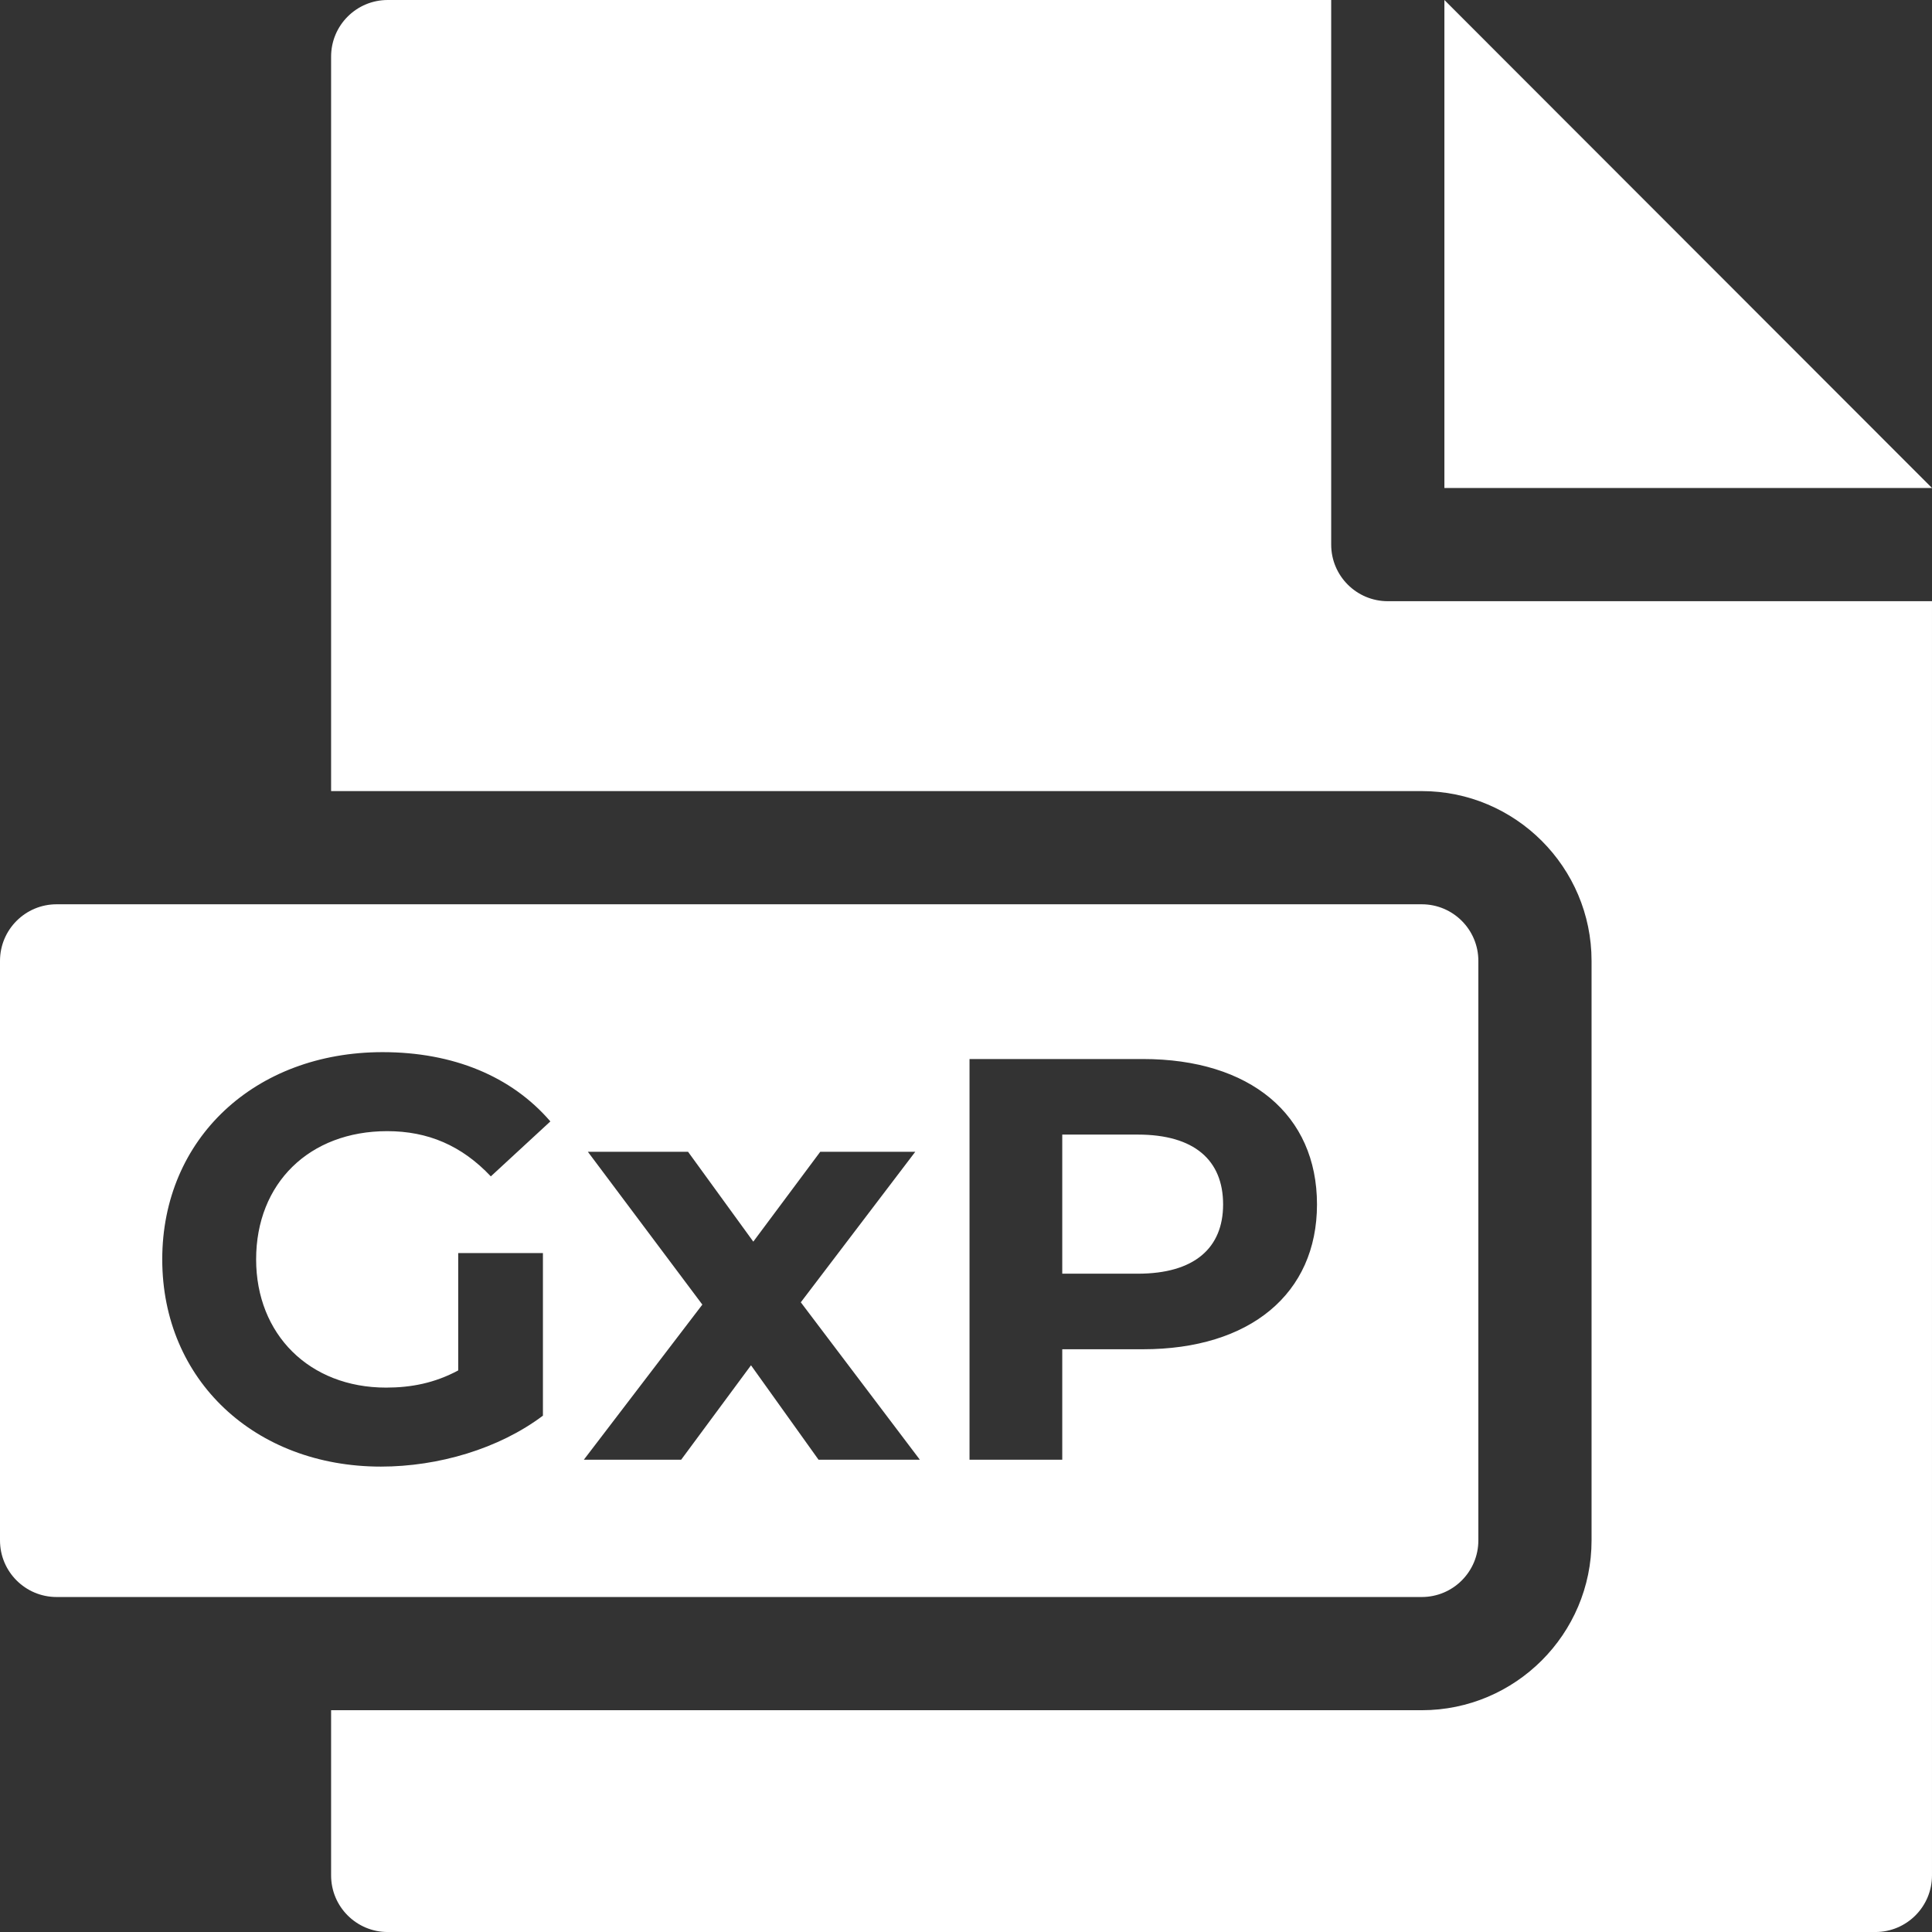
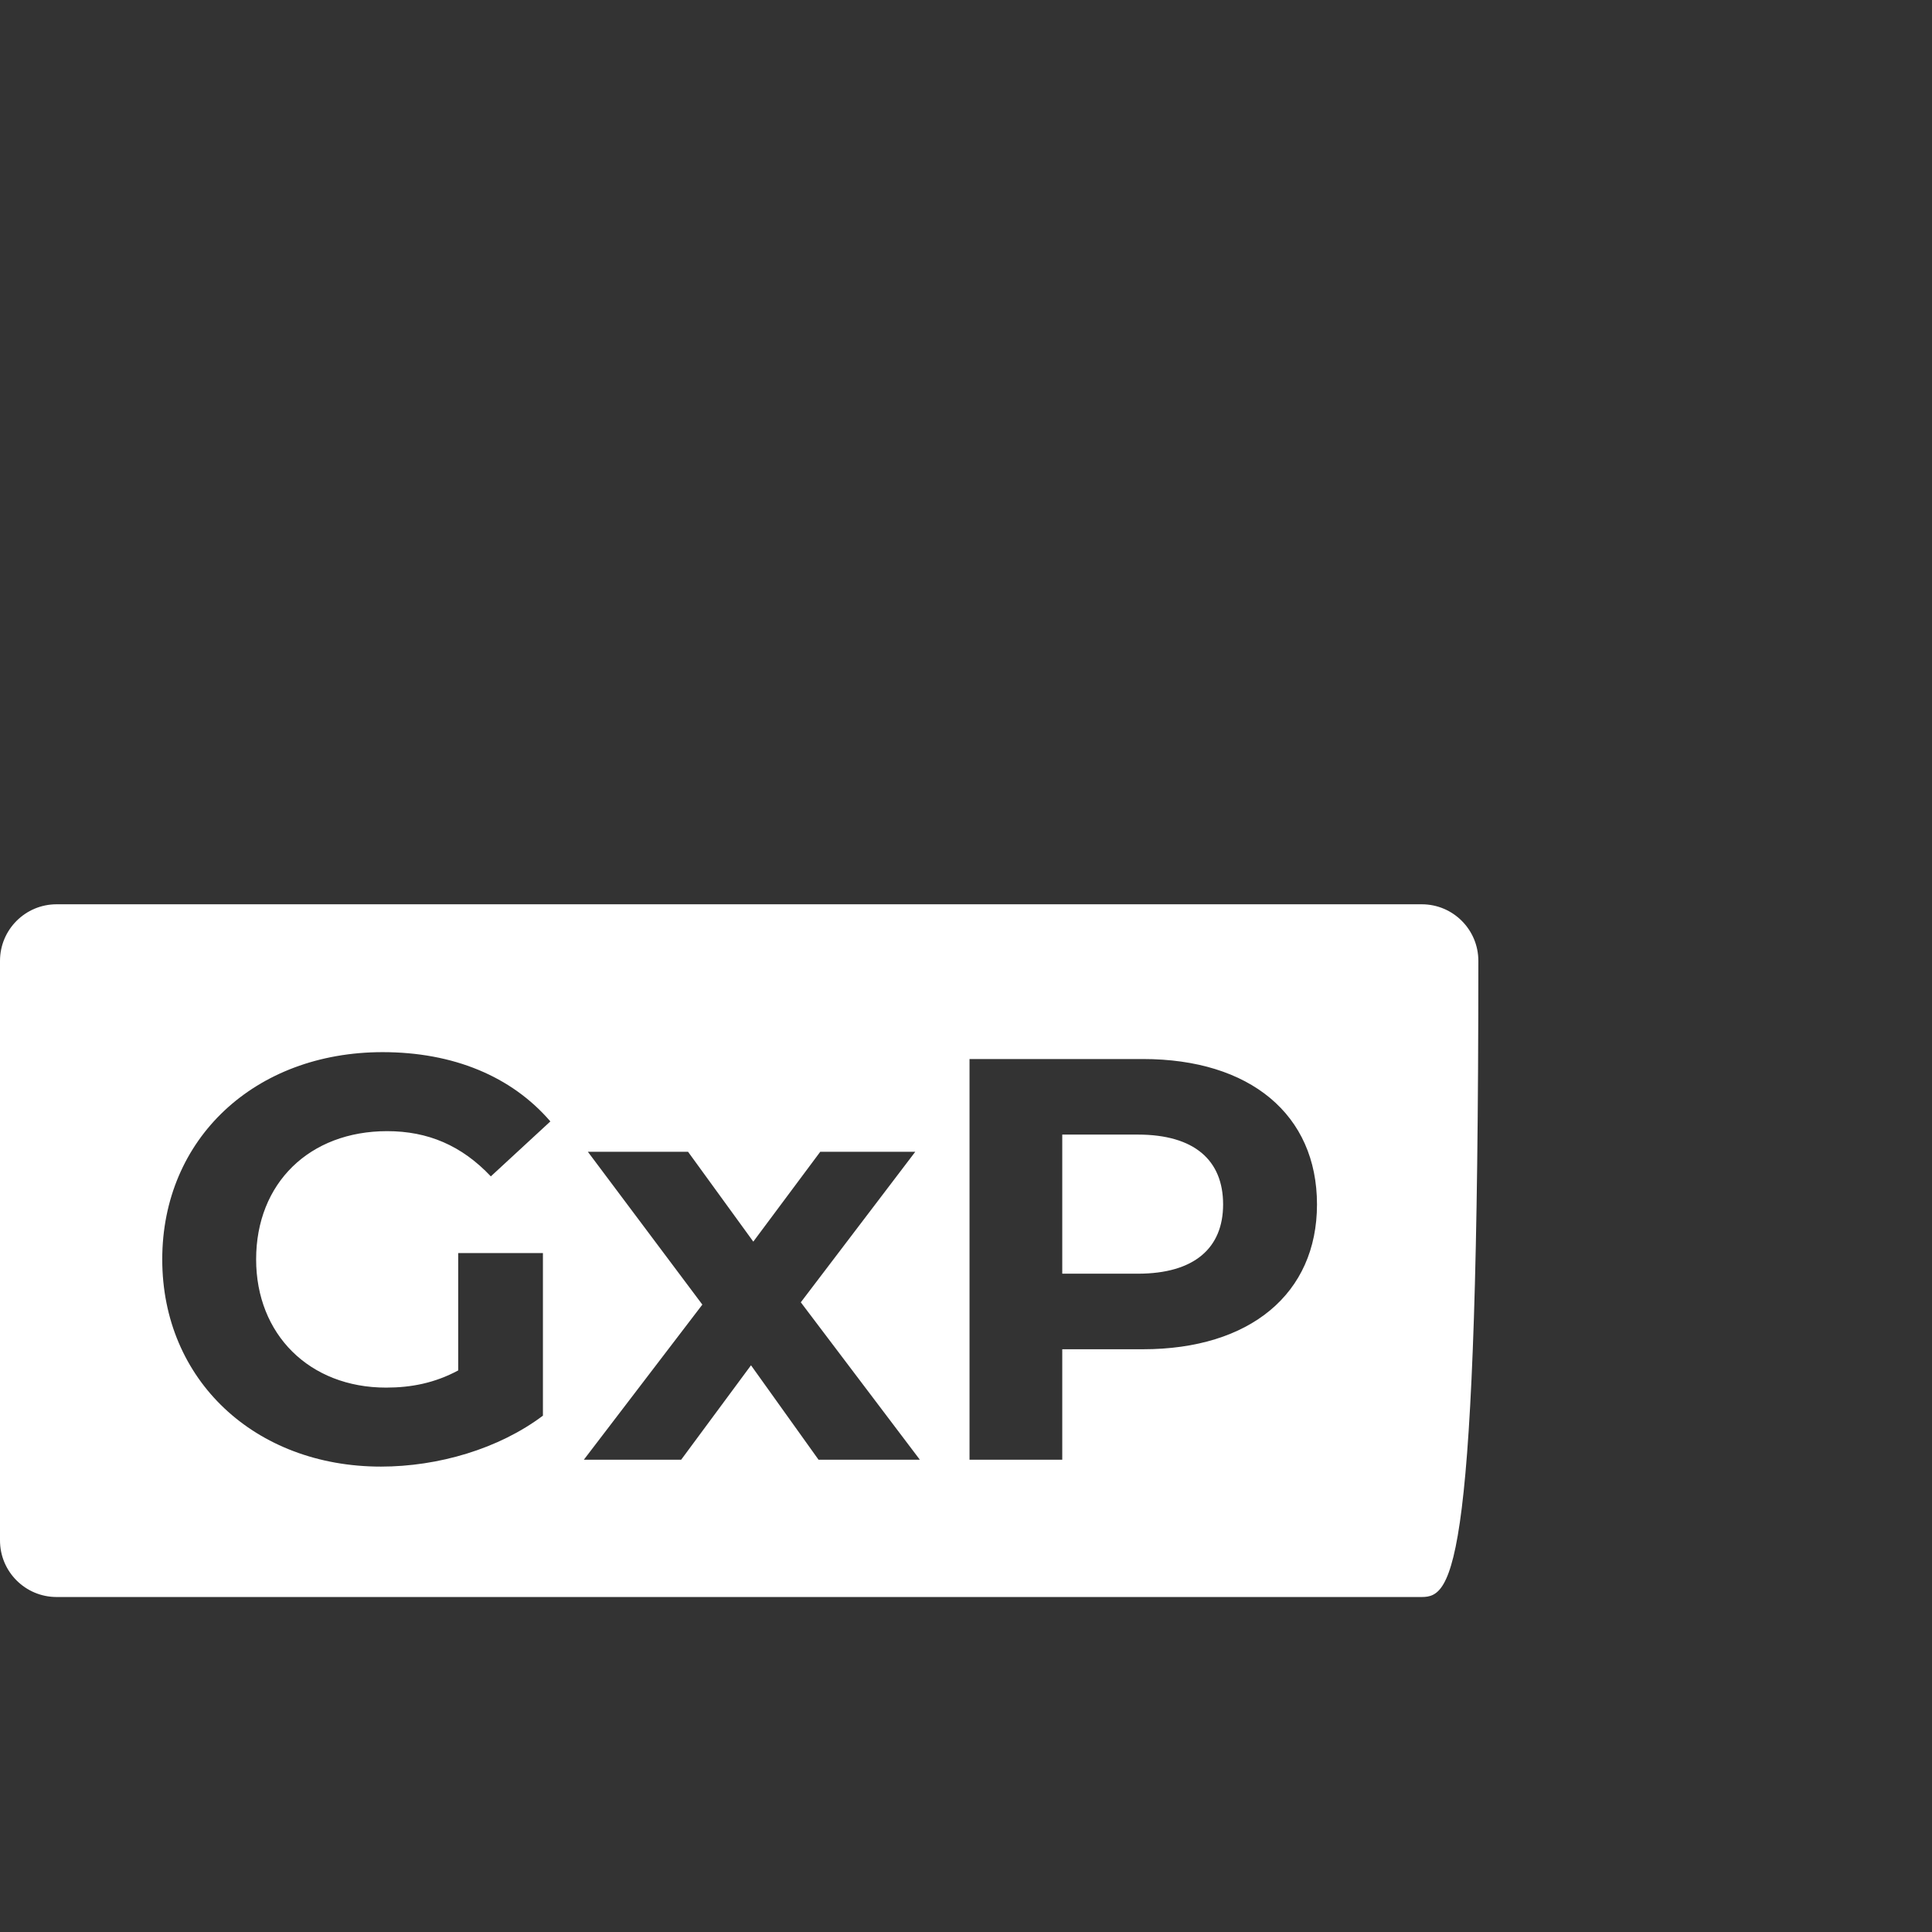
<svg xmlns="http://www.w3.org/2000/svg" width="180" height="180" viewBox="0 0 180 180" fill="none">
  <rect x="0" y="0" width="180" height="180" fill="#333333" stroke="none" />
-   <path d="M134.571 45.465V0L180 45.465H134.571Z" fill="white" />
-   <path d="M129.298 56.012C126.385 56.012 124.024 53.651 124.024 50.739V0H36.121C33.209 0 30.848 2.361 30.848 5.273V73.704H132.462C141.185 73.704 148.282 80.801 148.282 89.524V143.517C148.282 152.24 141.185 159.337 132.462 159.337H30.848V174.729C30.848 177.641 33.209 180.002 36.121 180.002H174.726C177.638 180.002 179.999 177.641 179.999 174.729V56.012H129.298Z" fill="white" />
-   <path d="M132.463 84.25C135.375 84.25 137.736 86.611 137.735 89.523V143.517C137.735 146.429 135.374 148.79 132.462 148.79H5.273C2.361 148.79 0 146.429 0 143.517V89.523C3.22156e-05 86.611 2.361 84.25 5.273 84.25H132.463ZM35.649 98.026C23.756 98.026 15.116 106.08 15.116 117.333C15.116 128.586 23.757 136.64 35.49 136.64C40.823 136.64 46.477 134.987 50.583 131.894V116.747H42.69V127.68C40.503 128.853 38.316 129.28 35.97 129.28C28.823 129.28 23.863 124.32 23.863 117.333C23.863 110.24 28.823 105.387 36.076 105.387C39.863 105.387 43.01 106.72 45.73 109.6L51.276 104.48C47.65 100.267 42.209 98.026 35.649 98.026ZM54.769 107.307L65.436 121.547L54.395 136H63.462L69.969 127.2L76.263 136H85.702L74.609 121.333L85.275 107.307H76.422L70.183 115.68L64.103 107.307H54.769ZM90.328 98.667V136H98.968V125.707H106.487C116.461 125.707 122.701 120.533 122.701 112.213C122.701 103.84 116.46 98.667 106.487 98.667H90.328ZM106.008 105.707C111.288 105.707 113.954 108.107 113.954 112.213C113.954 116.266 111.288 118.667 106.008 118.667H98.968V105.707H106.008Z" fill="white" />
+   <path d="M132.463 84.25C135.375 84.25 137.736 86.611 137.735 89.523C137.735 146.429 135.374 148.79 132.462 148.79H5.273C2.361 148.79 0 146.429 0 143.517V89.523C3.22156e-05 86.611 2.361 84.25 5.273 84.25H132.463ZM35.649 98.026C23.756 98.026 15.116 106.08 15.116 117.333C15.116 128.586 23.757 136.64 35.49 136.64C40.823 136.64 46.477 134.987 50.583 131.894V116.747H42.69V127.68C40.503 128.853 38.316 129.28 35.97 129.28C28.823 129.28 23.863 124.32 23.863 117.333C23.863 110.24 28.823 105.387 36.076 105.387C39.863 105.387 43.01 106.72 45.73 109.6L51.276 104.48C47.65 100.267 42.209 98.026 35.649 98.026ZM54.769 107.307L65.436 121.547L54.395 136H63.462L69.969 127.2L76.263 136H85.702L74.609 121.333L85.275 107.307H76.422L70.183 115.68L64.103 107.307H54.769ZM90.328 98.667V136H98.968V125.707H106.487C116.461 125.707 122.701 120.533 122.701 112.213C122.701 103.84 116.46 98.667 106.487 98.667H90.328ZM106.008 105.707C111.288 105.707 113.954 108.107 113.954 112.213C113.954 116.266 111.288 118.667 106.008 118.667H98.968V105.707H106.008Z" fill="white" />
</svg>